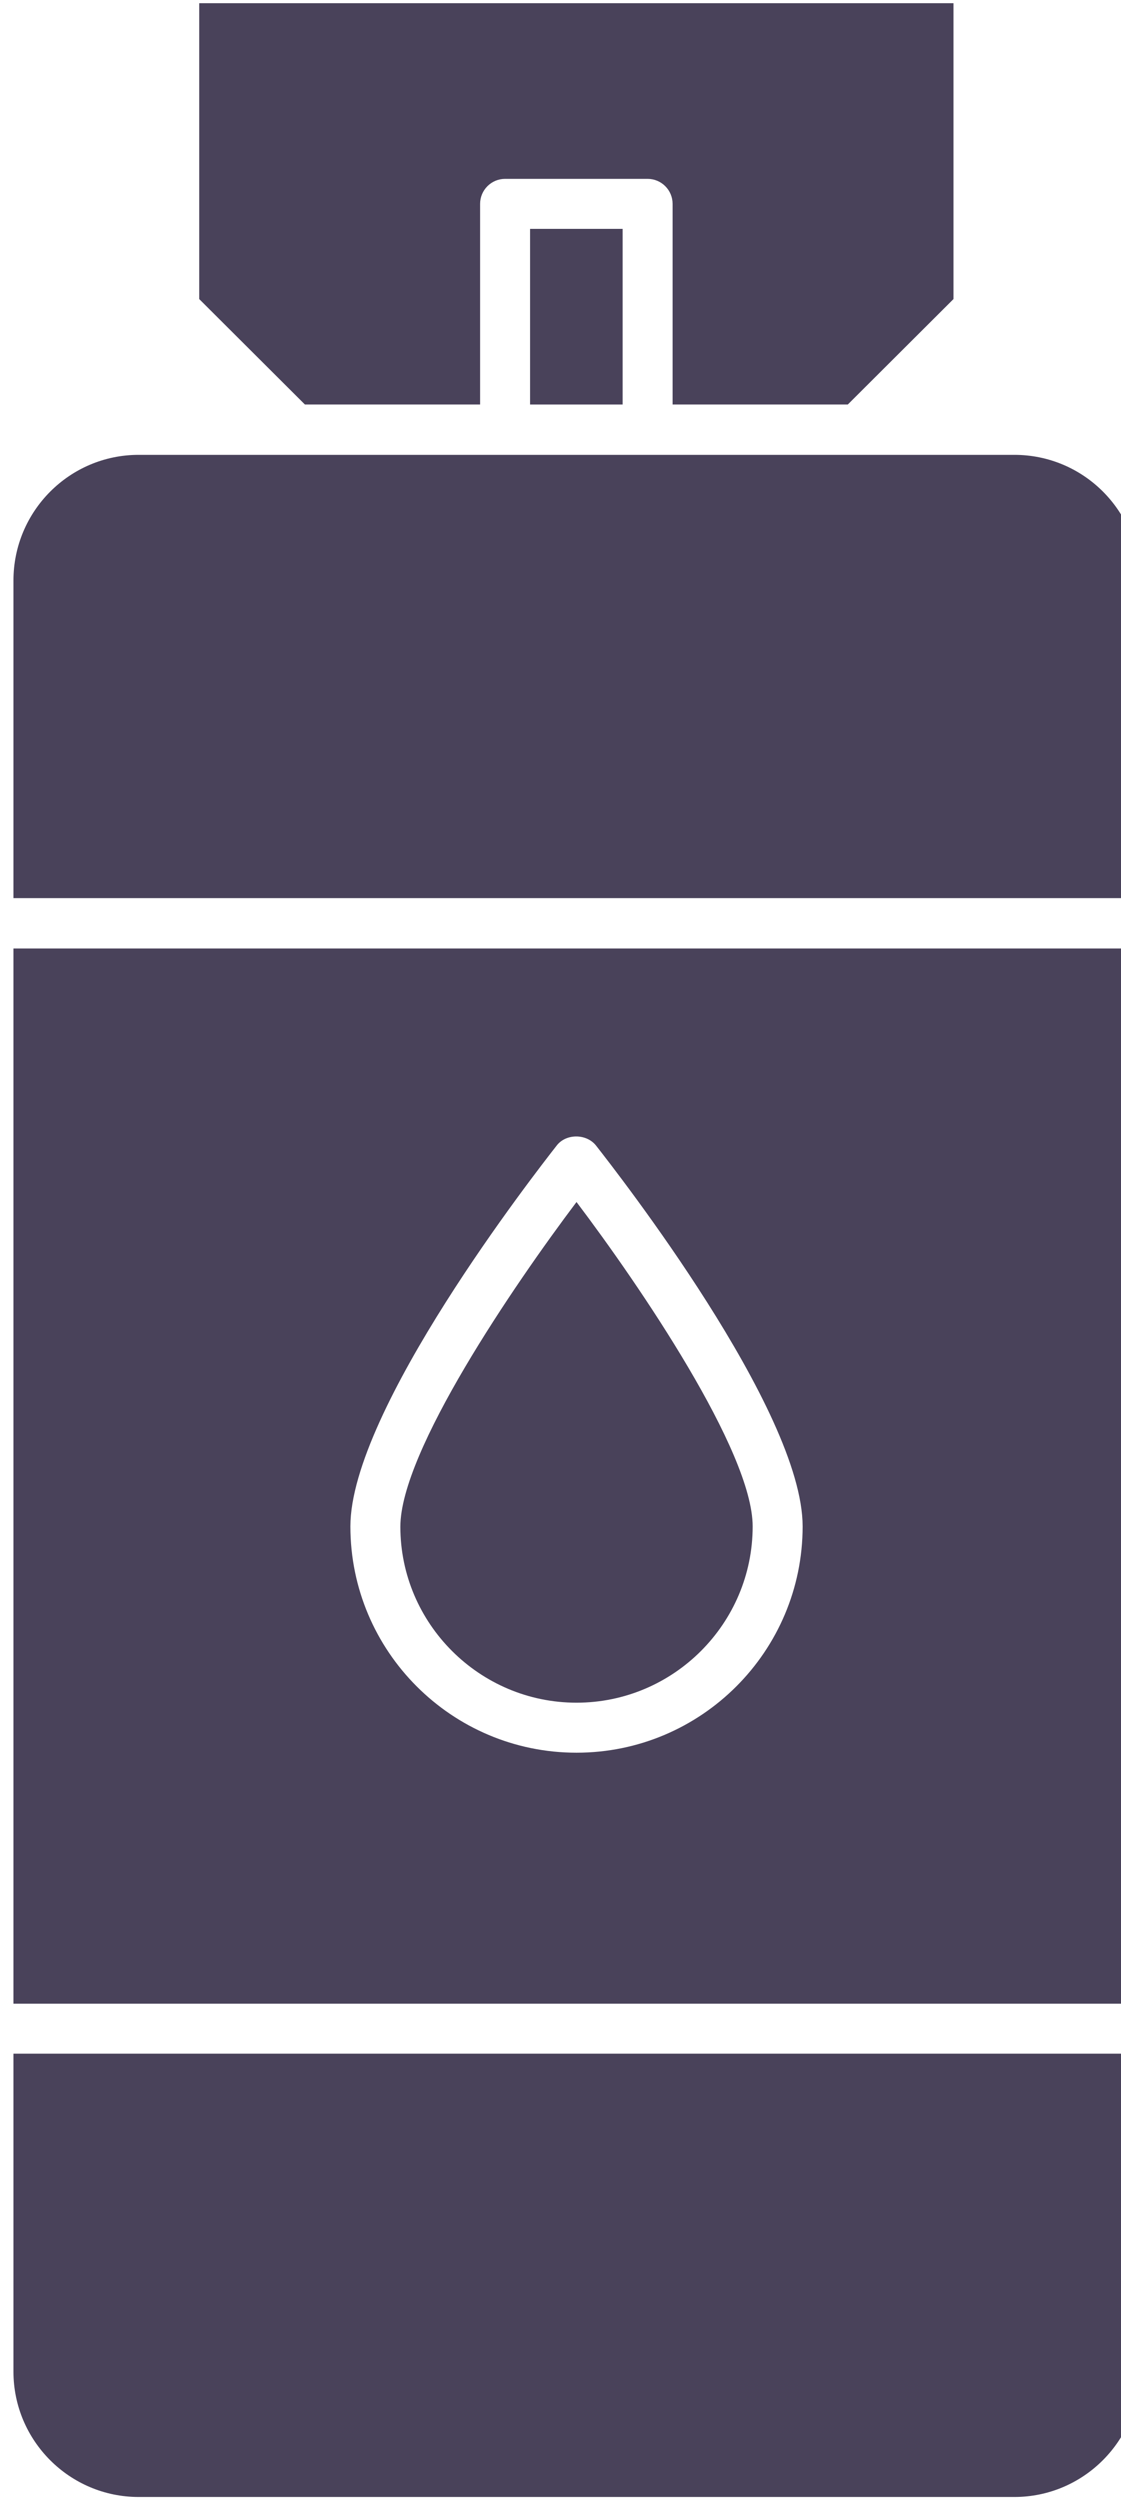
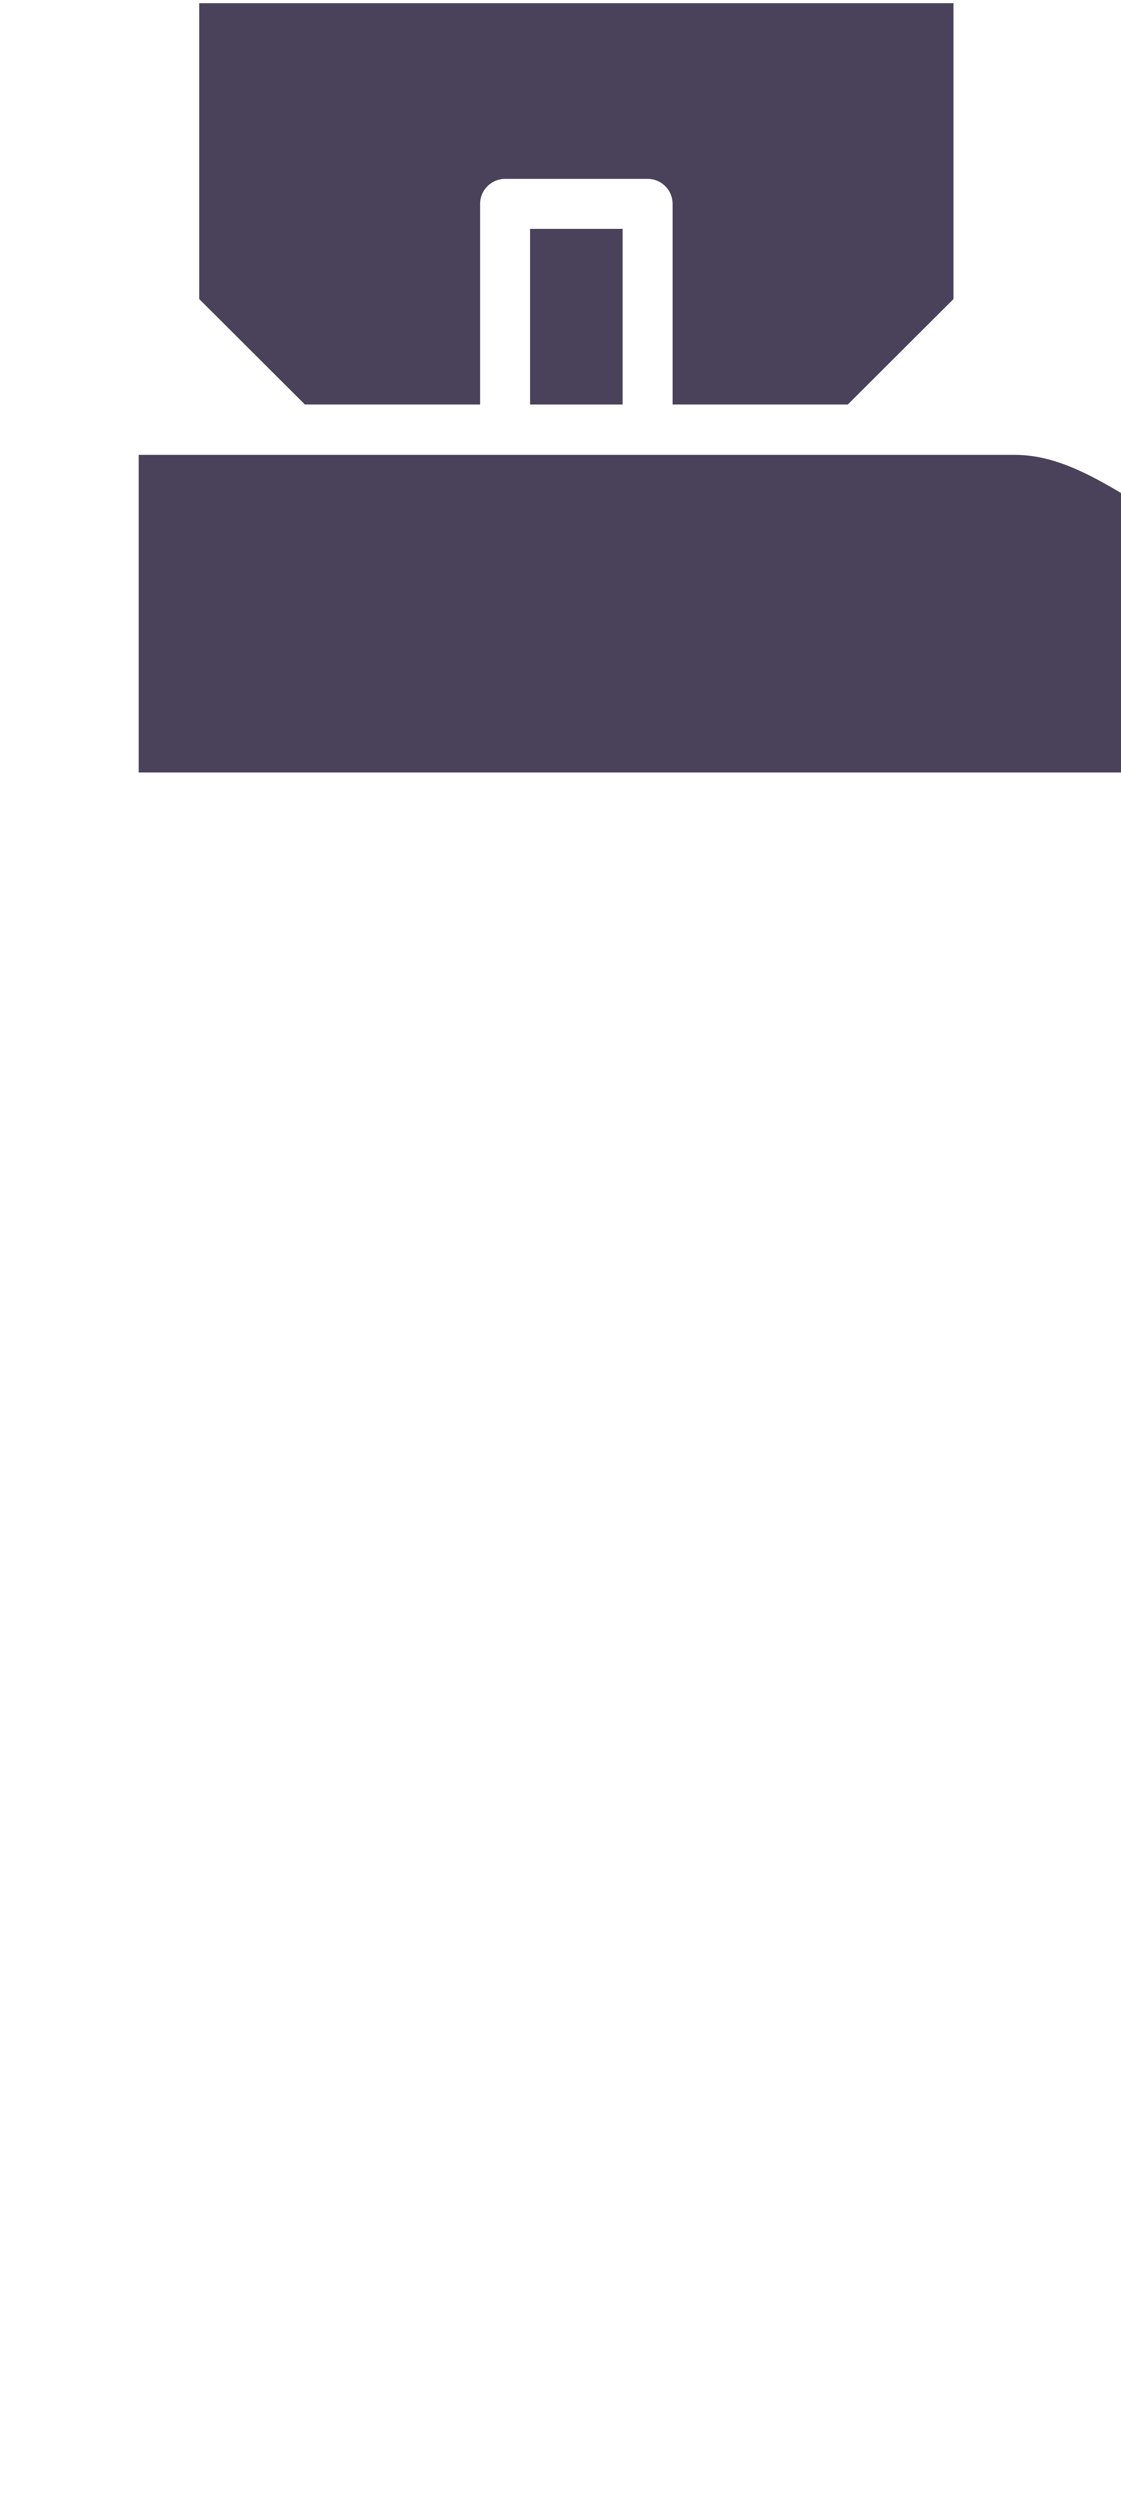
<svg xmlns="http://www.w3.org/2000/svg" fill="#49425a" height="7.8" preserveAspectRatio="xMidYMid meet" version="1" viewBox="3.2 1.1 3.5 7.8" width="3.5" zoomAndPan="magnify">
  <g id="change1_1">
-     <path d="M5,6.412c0.303,0,0.55-0.247,0.55-0.55C5.55,5.628,5.196,5.109,5,4.85c-0.196,0.26-0.55,0.778-0.55,1.013 C4.45,6.165,4.697,6.412,5,6.412z" />
-     <path d="M3.242,8.499c0,0.215,0.175,0.391,0.391,0.391h2.734c0.216,0,0.391-0.176,0.391-0.391V7.507H3.242V8.499z" />
    <path d="M4.699,2.362V1.736c0-0.043,0.035-0.078,0.078-0.078h0.445c0.043,0,0.078,0.035,0.078,0.078v0.626h0.547l0.33-0.329V1.11H5 H3.822v0.923l0.33,0.329H4.699z" />
    <path d="M4.855 1.814H5.144V2.362H4.855z" />
-     <path d="M3.242,7.351h3.516V4.059H3.242V7.351z M4.938,4.674c0.029-0.038,0.093-0.038,0.123,0c0.065,0.083,0.645,0.825,0.645,1.188 C5.706,6.251,5.39,6.568,5,6.568S4.294,6.251,4.294,5.862C4.294,5.499,4.873,4.757,4.938,4.674z" />
-     <path d="M6.367,2.519H5.223H4.777H3.633c-0.216,0-0.391,0.176-0.391,0.392v0.991h3.516V2.91C6.758,2.694,6.583,2.519,6.367,2.519z" />
+     <path d="M6.367,2.519H5.223H4.777H3.633v0.991h3.516V2.91C6.758,2.694,6.583,2.519,6.367,2.519z" />
  </g>
</svg>